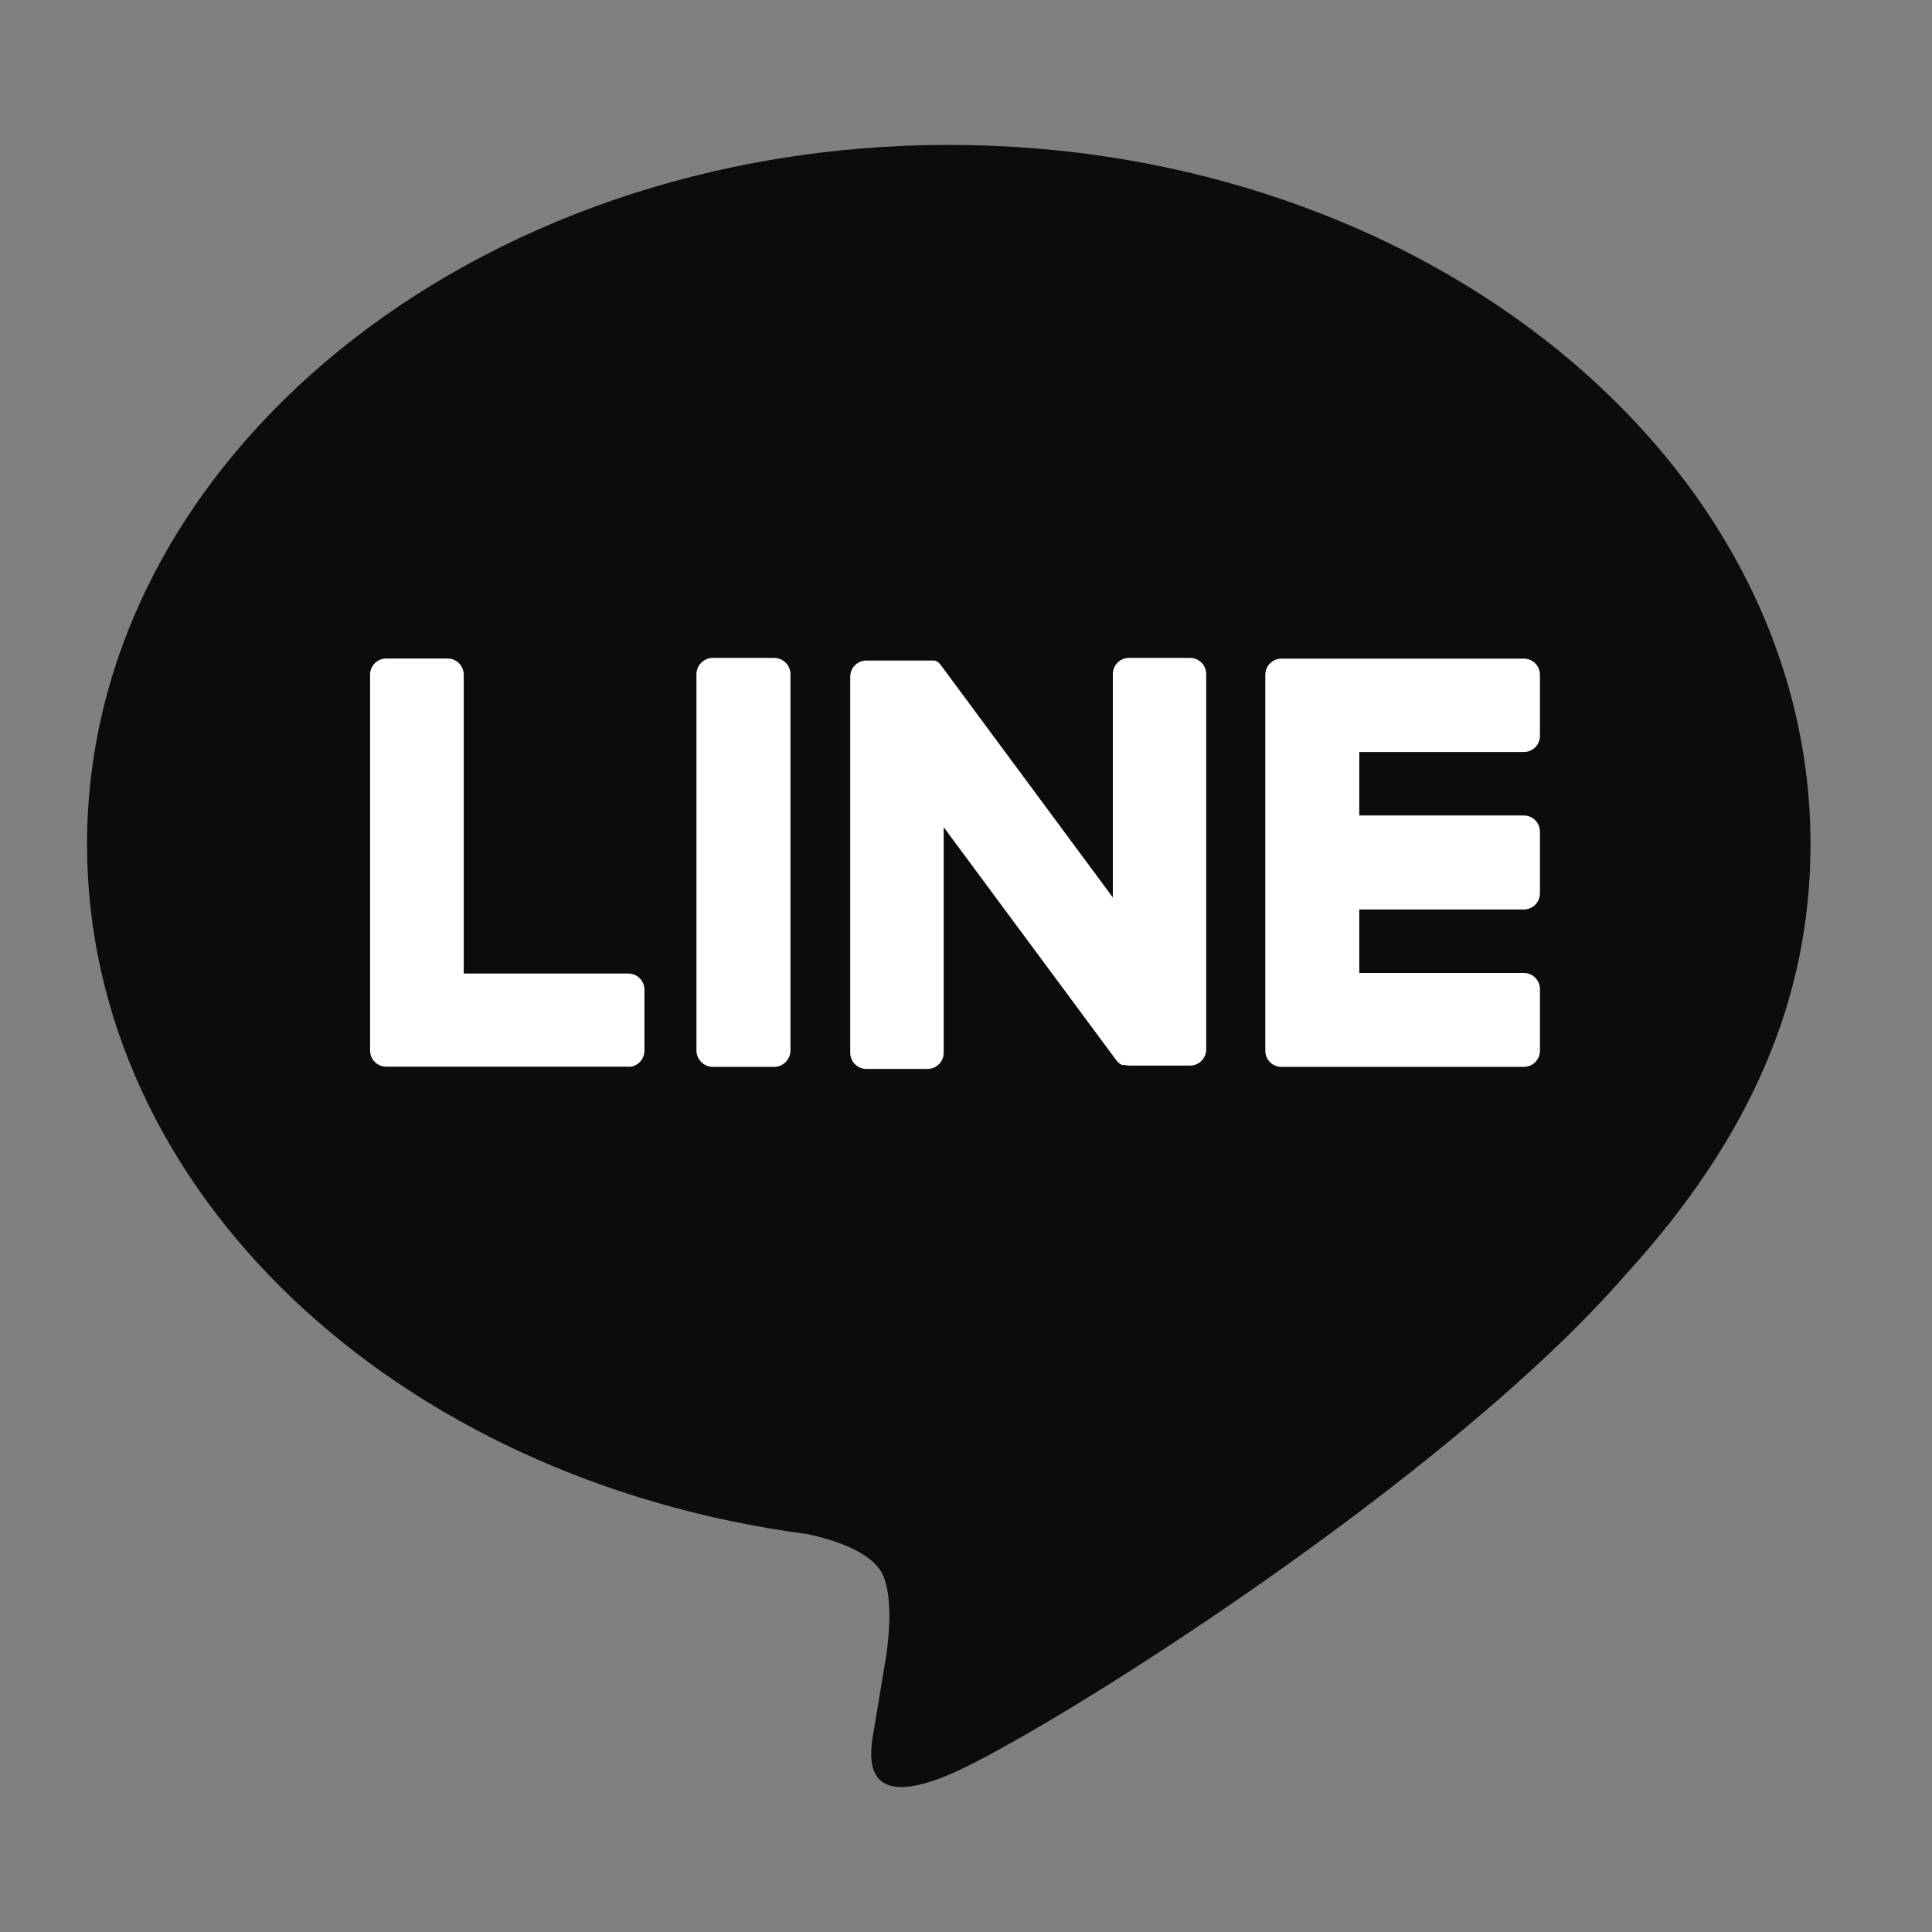
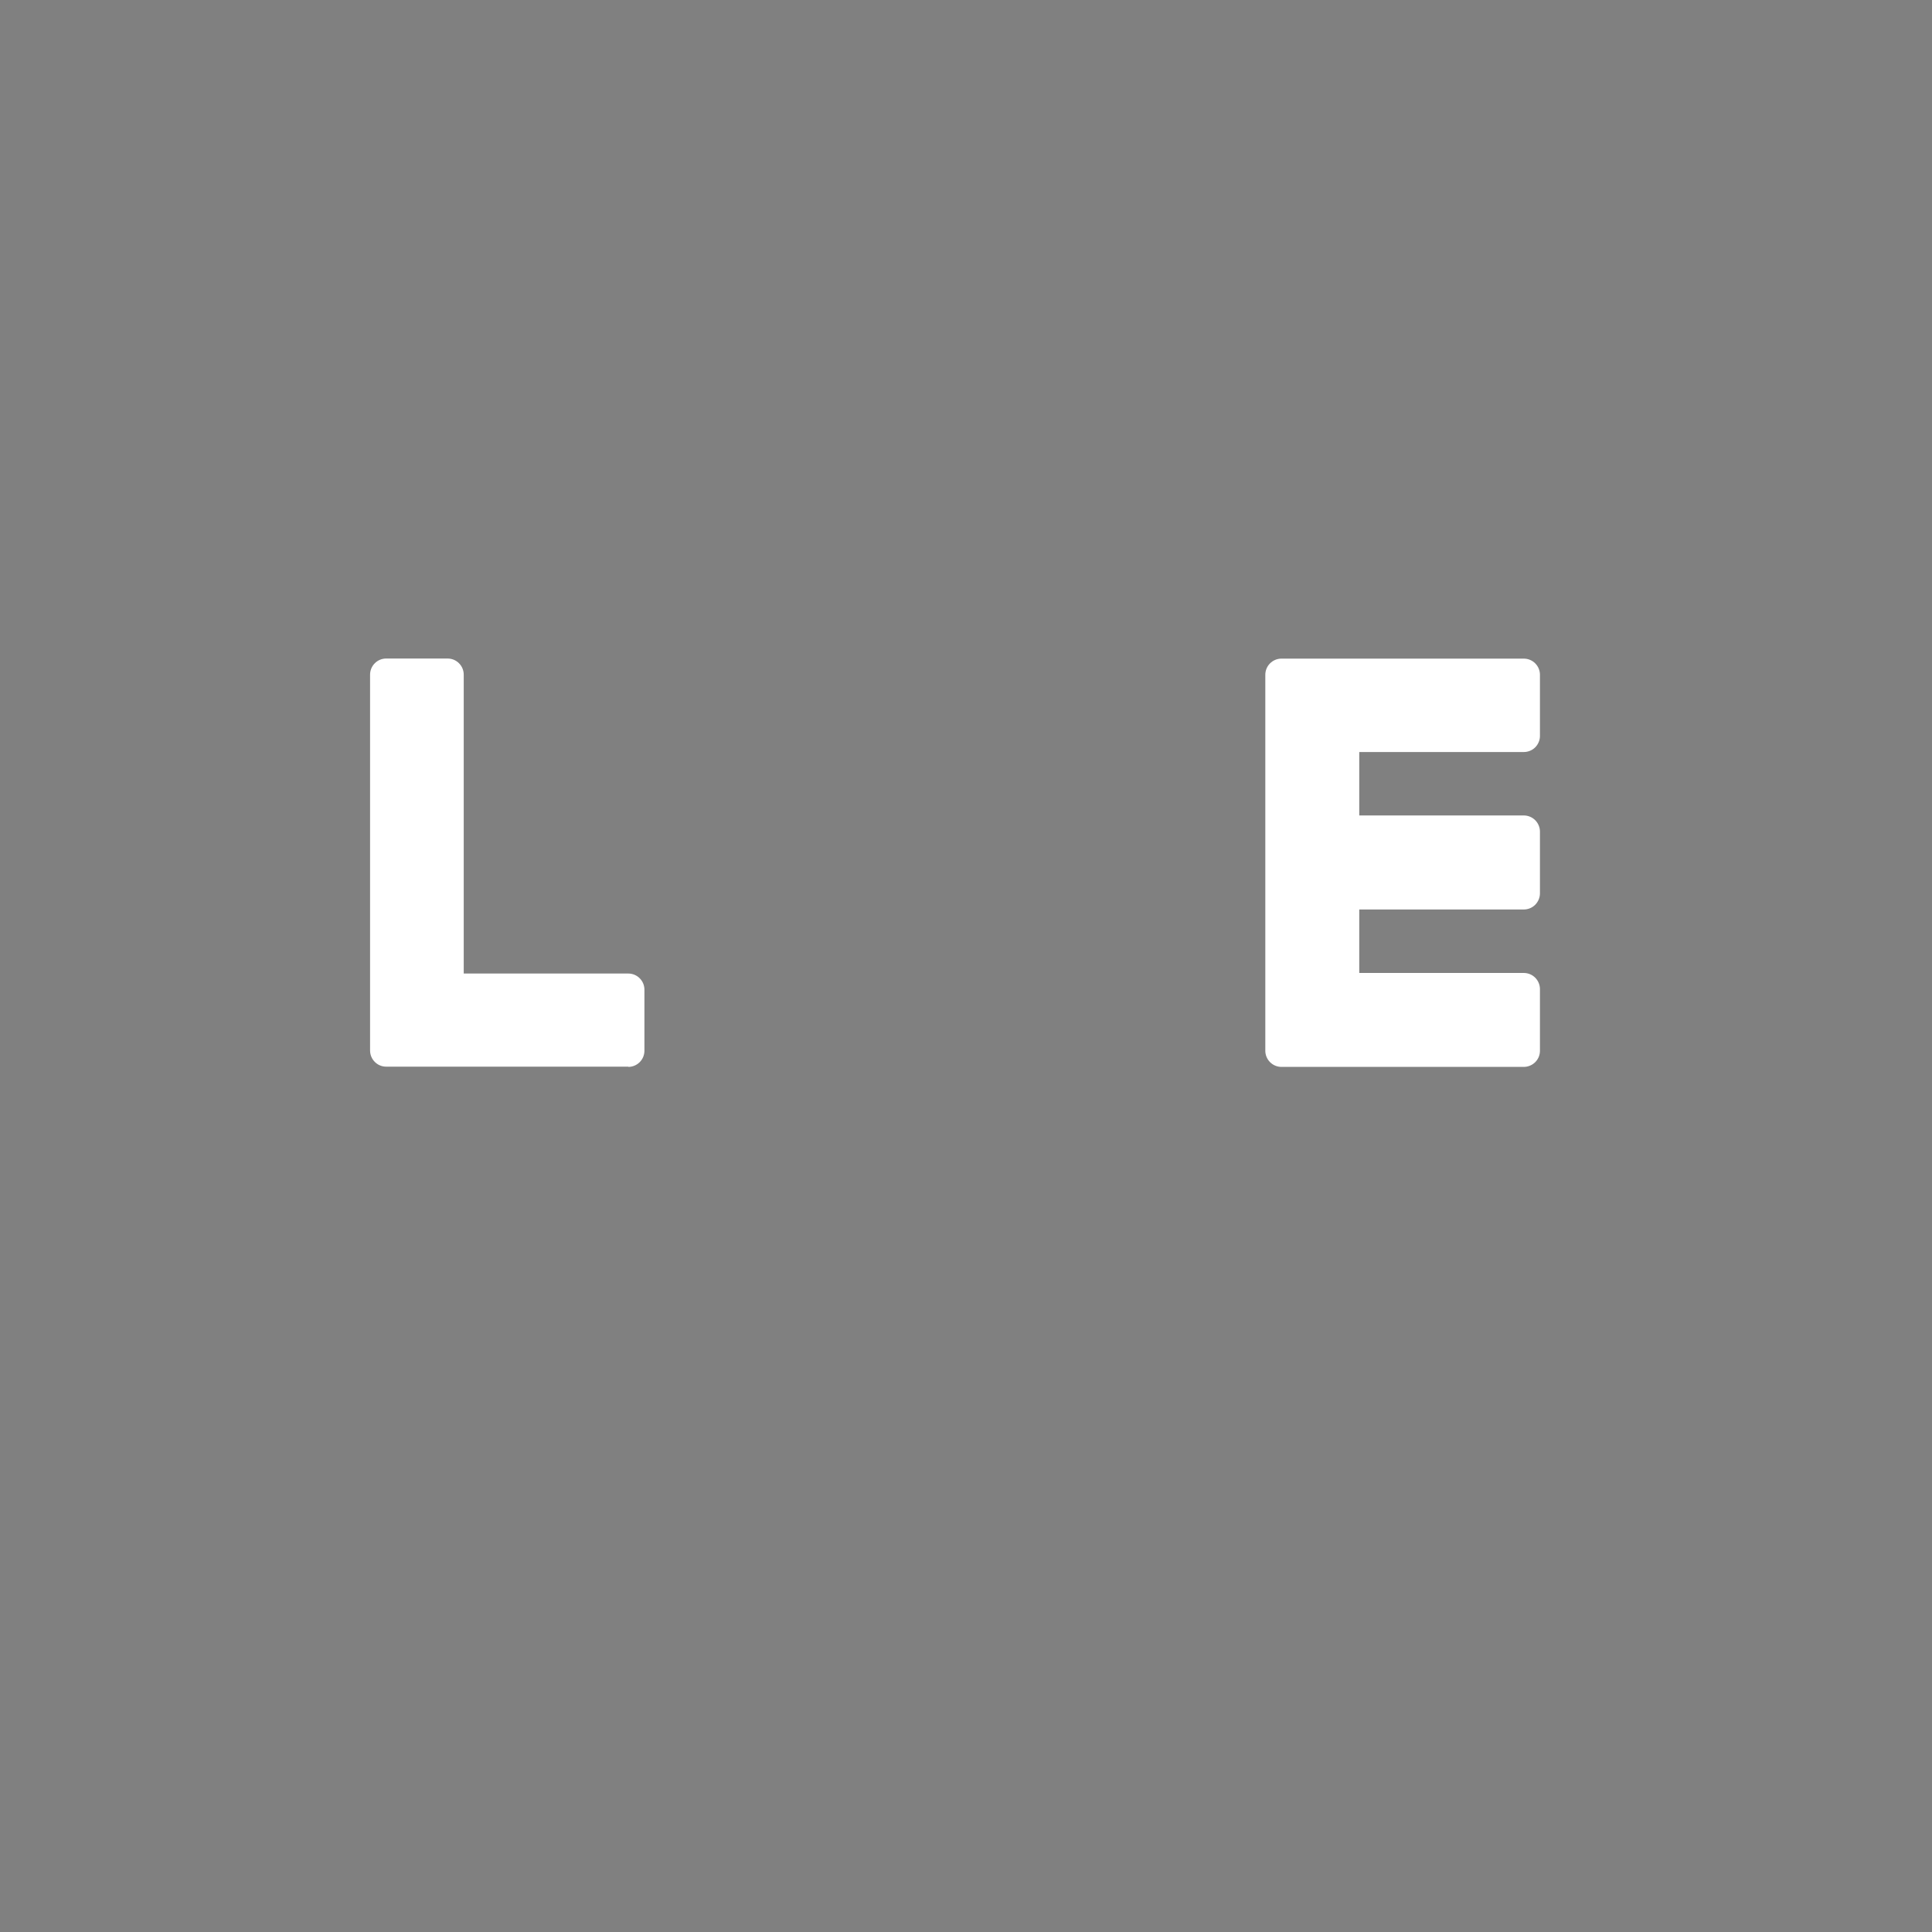
<svg xmlns="http://www.w3.org/2000/svg" width="40" height="40" viewBox="0 0 40 40" fill="none">
  <rect x="0" y="0" width="40" height="40" fill="#808080" stroke="none" />
-   <path d="M37.485 17.479C37.485 9.495 29.481 3 19.643 3C9.805 3 1.802 9.495 1.802 17.479C1.802 24.636 8.157 30.631 16.722 31.763C17.304 31.888 18.095 32.146 18.294 32.642C18.474 33.094 18.413 33.801 18.352 34.256C18.352 34.256 18.143 35.516 18.098 35.783C18.02 36.235 17.739 37.547 19.643 36.746C21.548 35.945 29.918 30.696 33.66 26.387C36.246 23.552 37.485 20.669 37.485 17.479Z" fill="#0C0C0D" />
  <path d="M31.548 22.089H26.531C26.443 22.089 26.358 22.054 26.295 21.991C26.232 21.928 26.197 21.843 26.197 21.755V13.97C26.197 13.882 26.232 13.796 26.295 13.734C26.358 13.671 26.443 13.636 26.531 13.636H31.548C31.637 13.636 31.722 13.671 31.785 13.734C31.847 13.796 31.883 13.882 31.883 13.97V15.236C31.883 15.325 31.847 15.41 31.785 15.473C31.722 15.535 31.637 15.57 31.548 15.57H28.142V16.883H31.548C31.637 16.883 31.722 16.919 31.785 16.981C31.847 17.044 31.883 17.129 31.883 17.218V18.495C31.883 18.584 31.847 18.669 31.785 18.732C31.722 18.795 31.637 18.83 31.548 18.83H28.142V20.144H31.548C31.637 20.144 31.722 20.179 31.785 20.242C31.847 20.305 31.883 20.39 31.883 20.479V21.743C31.884 21.788 31.877 21.832 31.861 21.875C31.845 21.916 31.82 21.955 31.789 21.987C31.758 22.019 31.72 22.045 31.679 22.062C31.637 22.08 31.593 22.089 31.548 22.089Z" fill="white" />
  <path d="M13.008 22.089C13.097 22.089 13.182 22.053 13.244 21.991C13.307 21.928 13.342 21.843 13.342 21.754V20.49C13.342 20.401 13.307 20.316 13.244 20.254C13.182 20.191 13.097 20.156 13.008 20.156H9.601V13.968C9.601 13.88 9.566 13.794 9.503 13.732C9.441 13.669 9.356 13.634 9.267 13.634H7.996C7.907 13.634 7.822 13.669 7.76 13.732C7.697 13.794 7.662 13.88 7.662 13.968V21.749C7.662 21.838 7.697 21.923 7.76 21.986C7.822 22.049 7.907 22.084 7.996 22.084H13.013L13.008 22.089Z" fill="white" />
-   <path d="M16.025 13.621H14.76C14.572 13.621 14.419 13.773 14.419 13.962V21.748C14.419 21.936 14.572 22.089 14.76 22.089H16.025C16.213 22.089 16.366 21.936 16.366 21.748V13.962C16.366 13.773 16.213 13.621 16.025 13.621Z" fill="white" />
-   <path d="M24.638 13.621H23.374C23.285 13.621 23.2 13.656 23.138 13.719C23.075 13.781 23.04 13.866 23.04 13.955V18.581L19.478 13.769C19.47 13.757 19.46 13.745 19.449 13.734L19.429 13.714L19.411 13.699H19.401L19.382 13.686H19.372L19.354 13.676H19.342H19.324H19.312H19.292H19.279H19.259H19.245H19.227H17.938C17.849 13.676 17.764 13.711 17.701 13.774C17.638 13.836 17.603 13.921 17.603 14.01V21.796C17.603 21.885 17.638 21.97 17.701 22.033C17.764 22.096 17.849 22.131 17.938 22.131H19.203C19.292 22.131 19.377 22.096 19.44 22.033C19.503 21.97 19.538 21.885 19.538 21.796V17.126L23.105 21.942C23.128 21.976 23.158 22.005 23.192 22.029L23.212 22.042H23.222L23.239 22.05H23.255H23.267H23.291C23.32 22.058 23.35 22.062 23.381 22.062H24.638C24.727 22.062 24.812 22.027 24.875 21.964C24.938 21.901 24.973 21.816 24.973 21.728V13.962C24.974 13.917 24.966 13.873 24.949 13.832C24.933 13.79 24.908 13.753 24.877 13.721C24.846 13.689 24.809 13.664 24.768 13.647C24.727 13.63 24.683 13.621 24.638 13.621Z" fill="white" />
</svg>